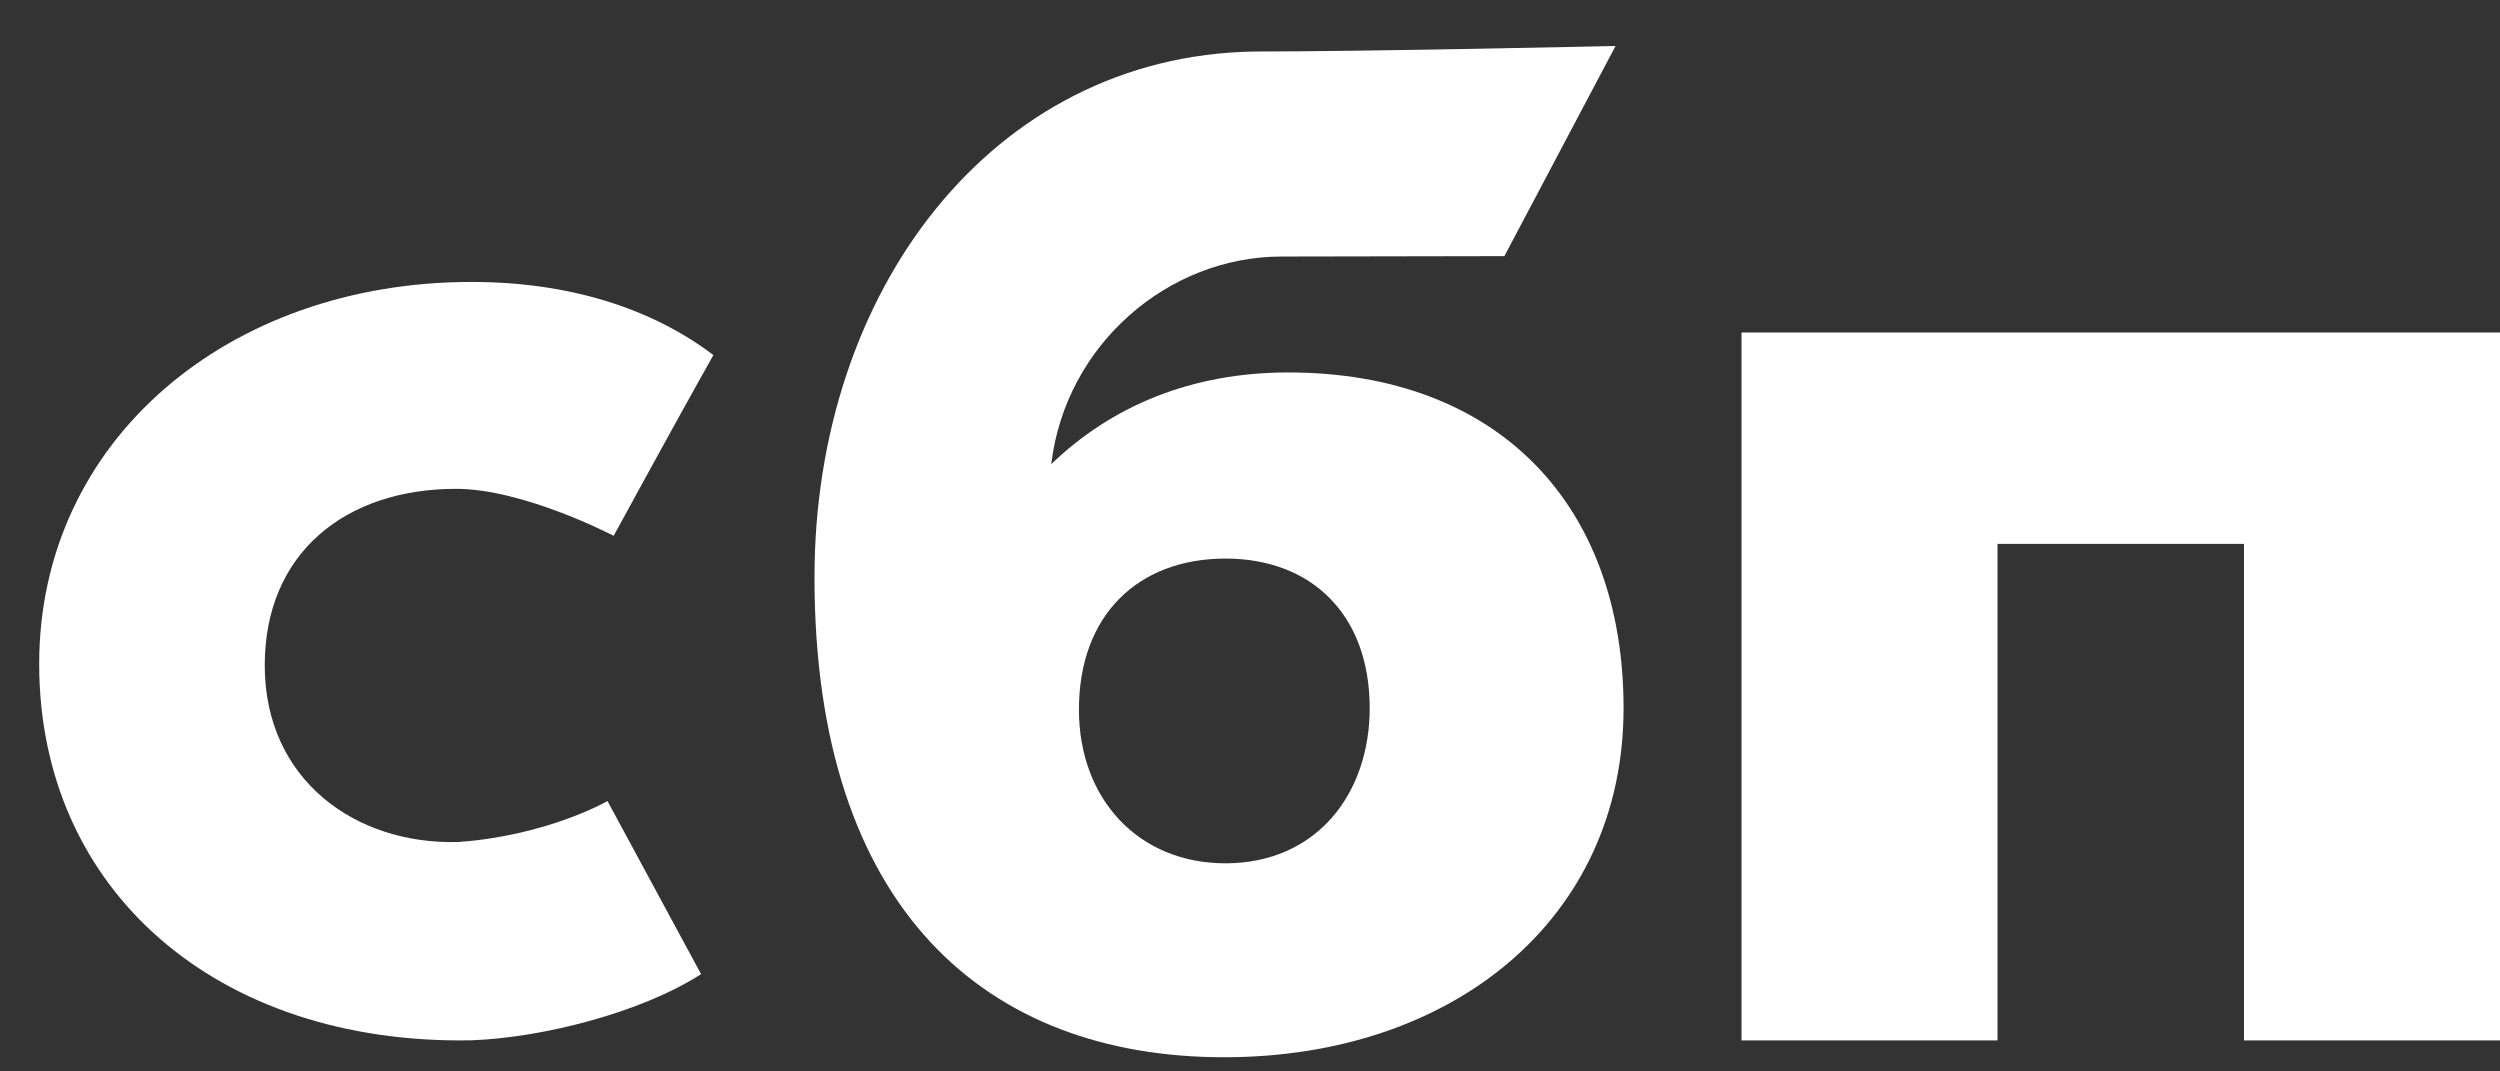
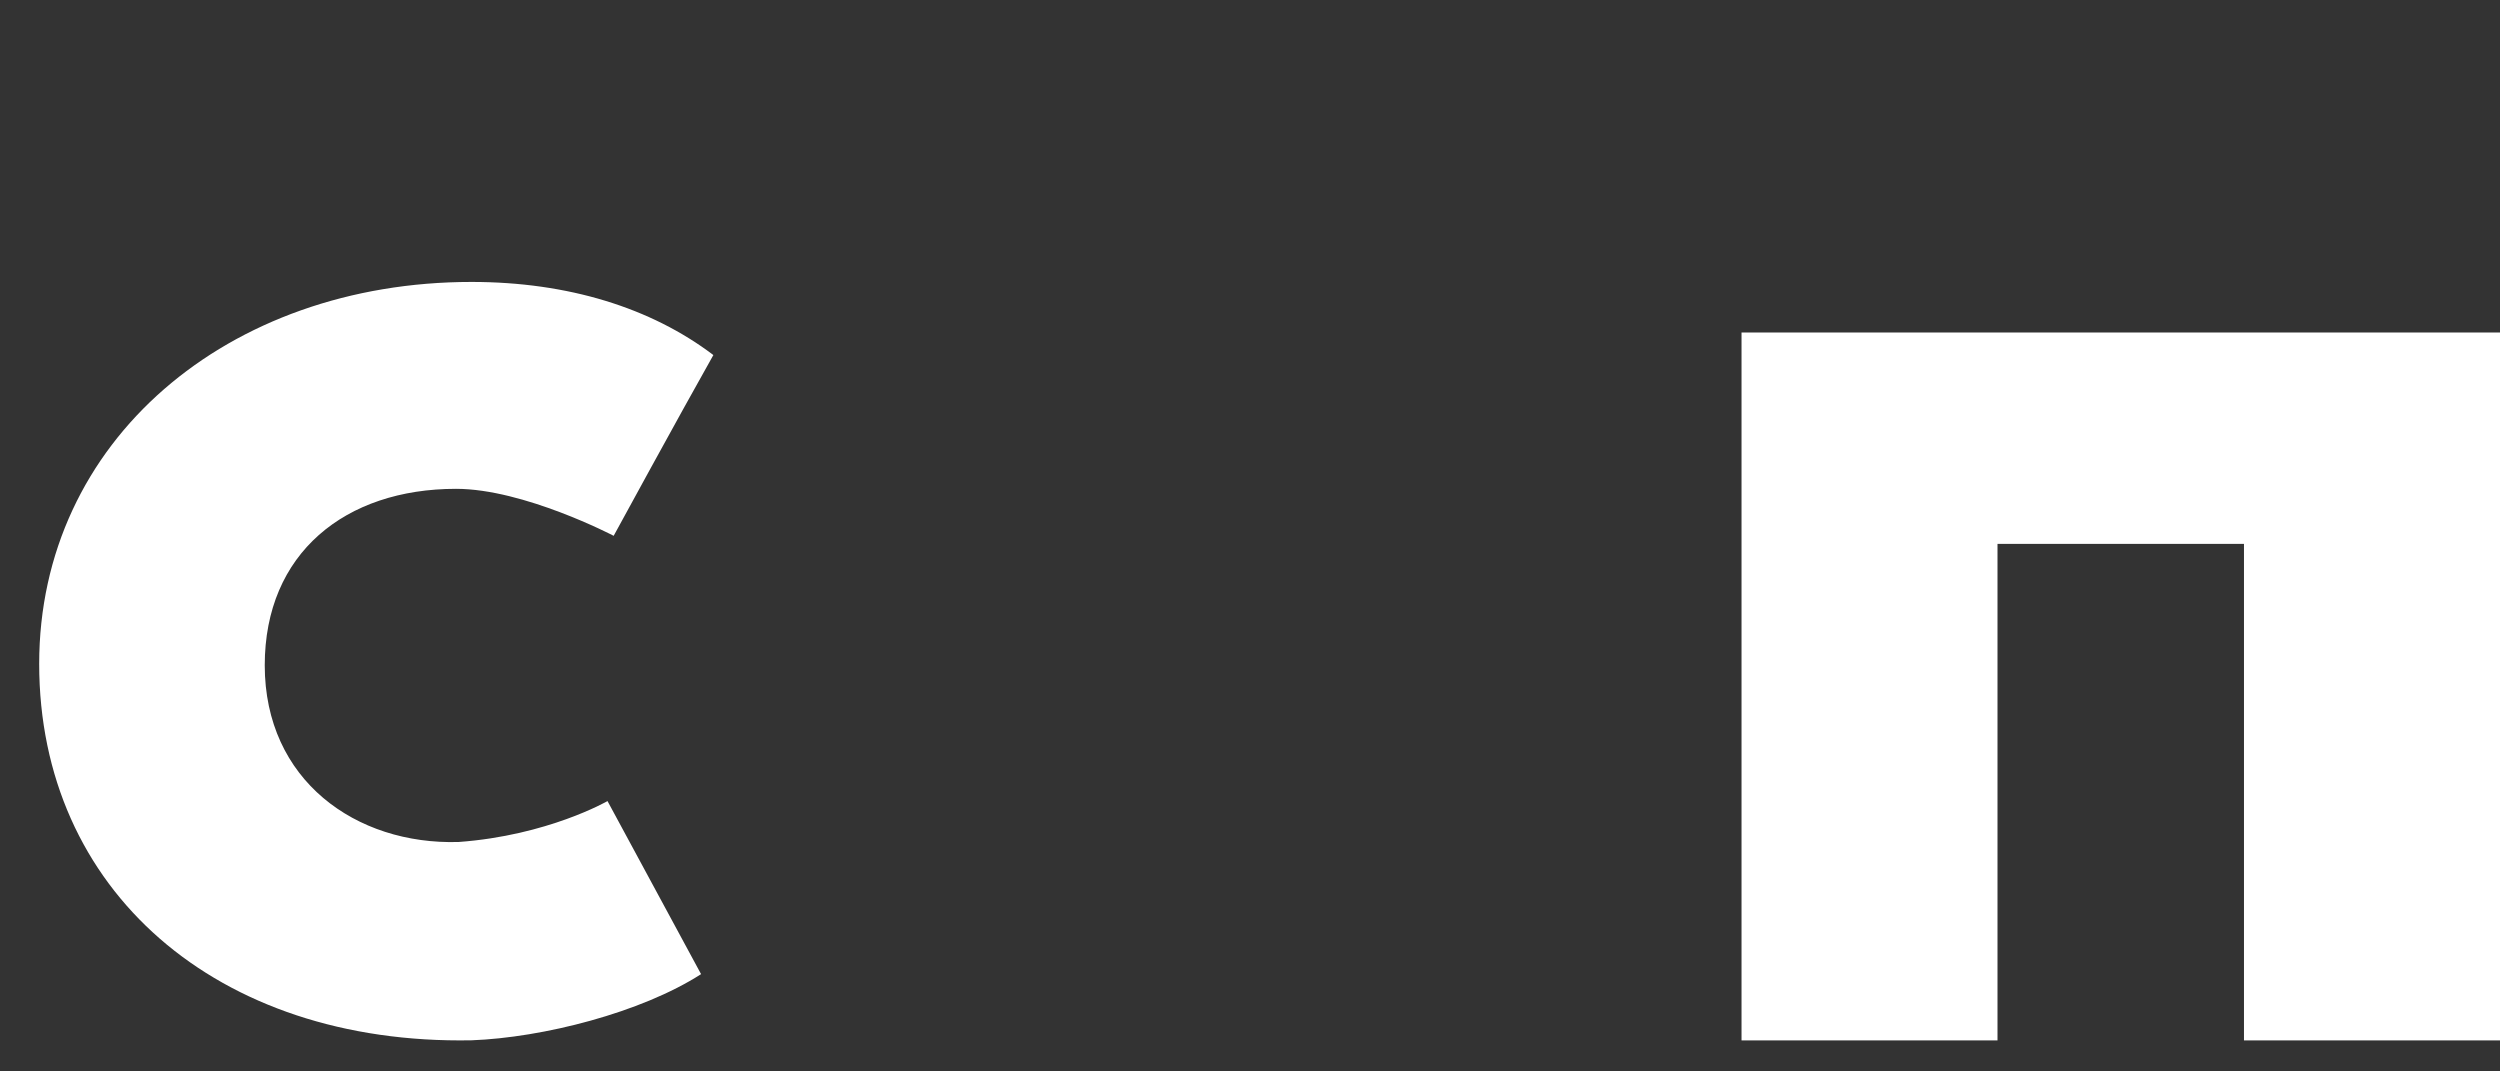
<svg xmlns="http://www.w3.org/2000/svg" width="49" height="21" viewBox="0 0 49 21" fill="none">
  <rect x="0" y="0" width="49" height="21" fill="#333333" stroke="none" />
  <path d="M49 6.518V20.392H43.982V10.66H39.151V20.392H34.134V6.517H49V6.518Z" fill="white" />
-   <path fill-rule="evenodd" clip-rule="evenodd" d="M23.994 20.722C28.486 20.722 31.822 18.003 31.822 13.881C31.822 9.891 29.361 7.3 25.248 7.3C23.35 7.3 21.784 7.96 20.604 9.098C20.886 6.745 22.901 5.028 25.119 5.028C25.631 5.028 29.486 5.02 29.486 5.02L31.665 0.901C31.665 0.901 26.826 1.01 24.576 1.01C19.436 1.098 15.964 5.711 15.964 11.315C15.964 17.842 19.351 20.722 23.994 20.722ZM24.022 10.948C25.689 10.948 26.846 12.03 26.846 13.88C26.846 15.545 25.818 16.917 24.022 16.921C22.303 16.921 21.147 15.65 21.147 13.909C21.147 12.058 22.303 10.948 24.022 10.948Z" fill="white" />
  <path d="M11.907 15.701C11.907 15.701 10.736 16.376 8.988 16.503C6.979 16.563 5.189 15.294 5.189 13.04C5.189 10.841 6.769 9.581 8.938 9.581C10.268 9.581 12.028 10.502 12.028 10.502C12.028 10.502 13.315 8.14 13.982 6.959C12.761 6.033 11.134 5.526 9.242 5.526C4.467 5.526 0.768 8.639 0.768 13.012C0.768 17.441 4.244 20.482 9.242 20.39C10.639 20.338 12.566 19.848 13.741 19.093L11.907 15.701Z" fill="white" />
</svg>